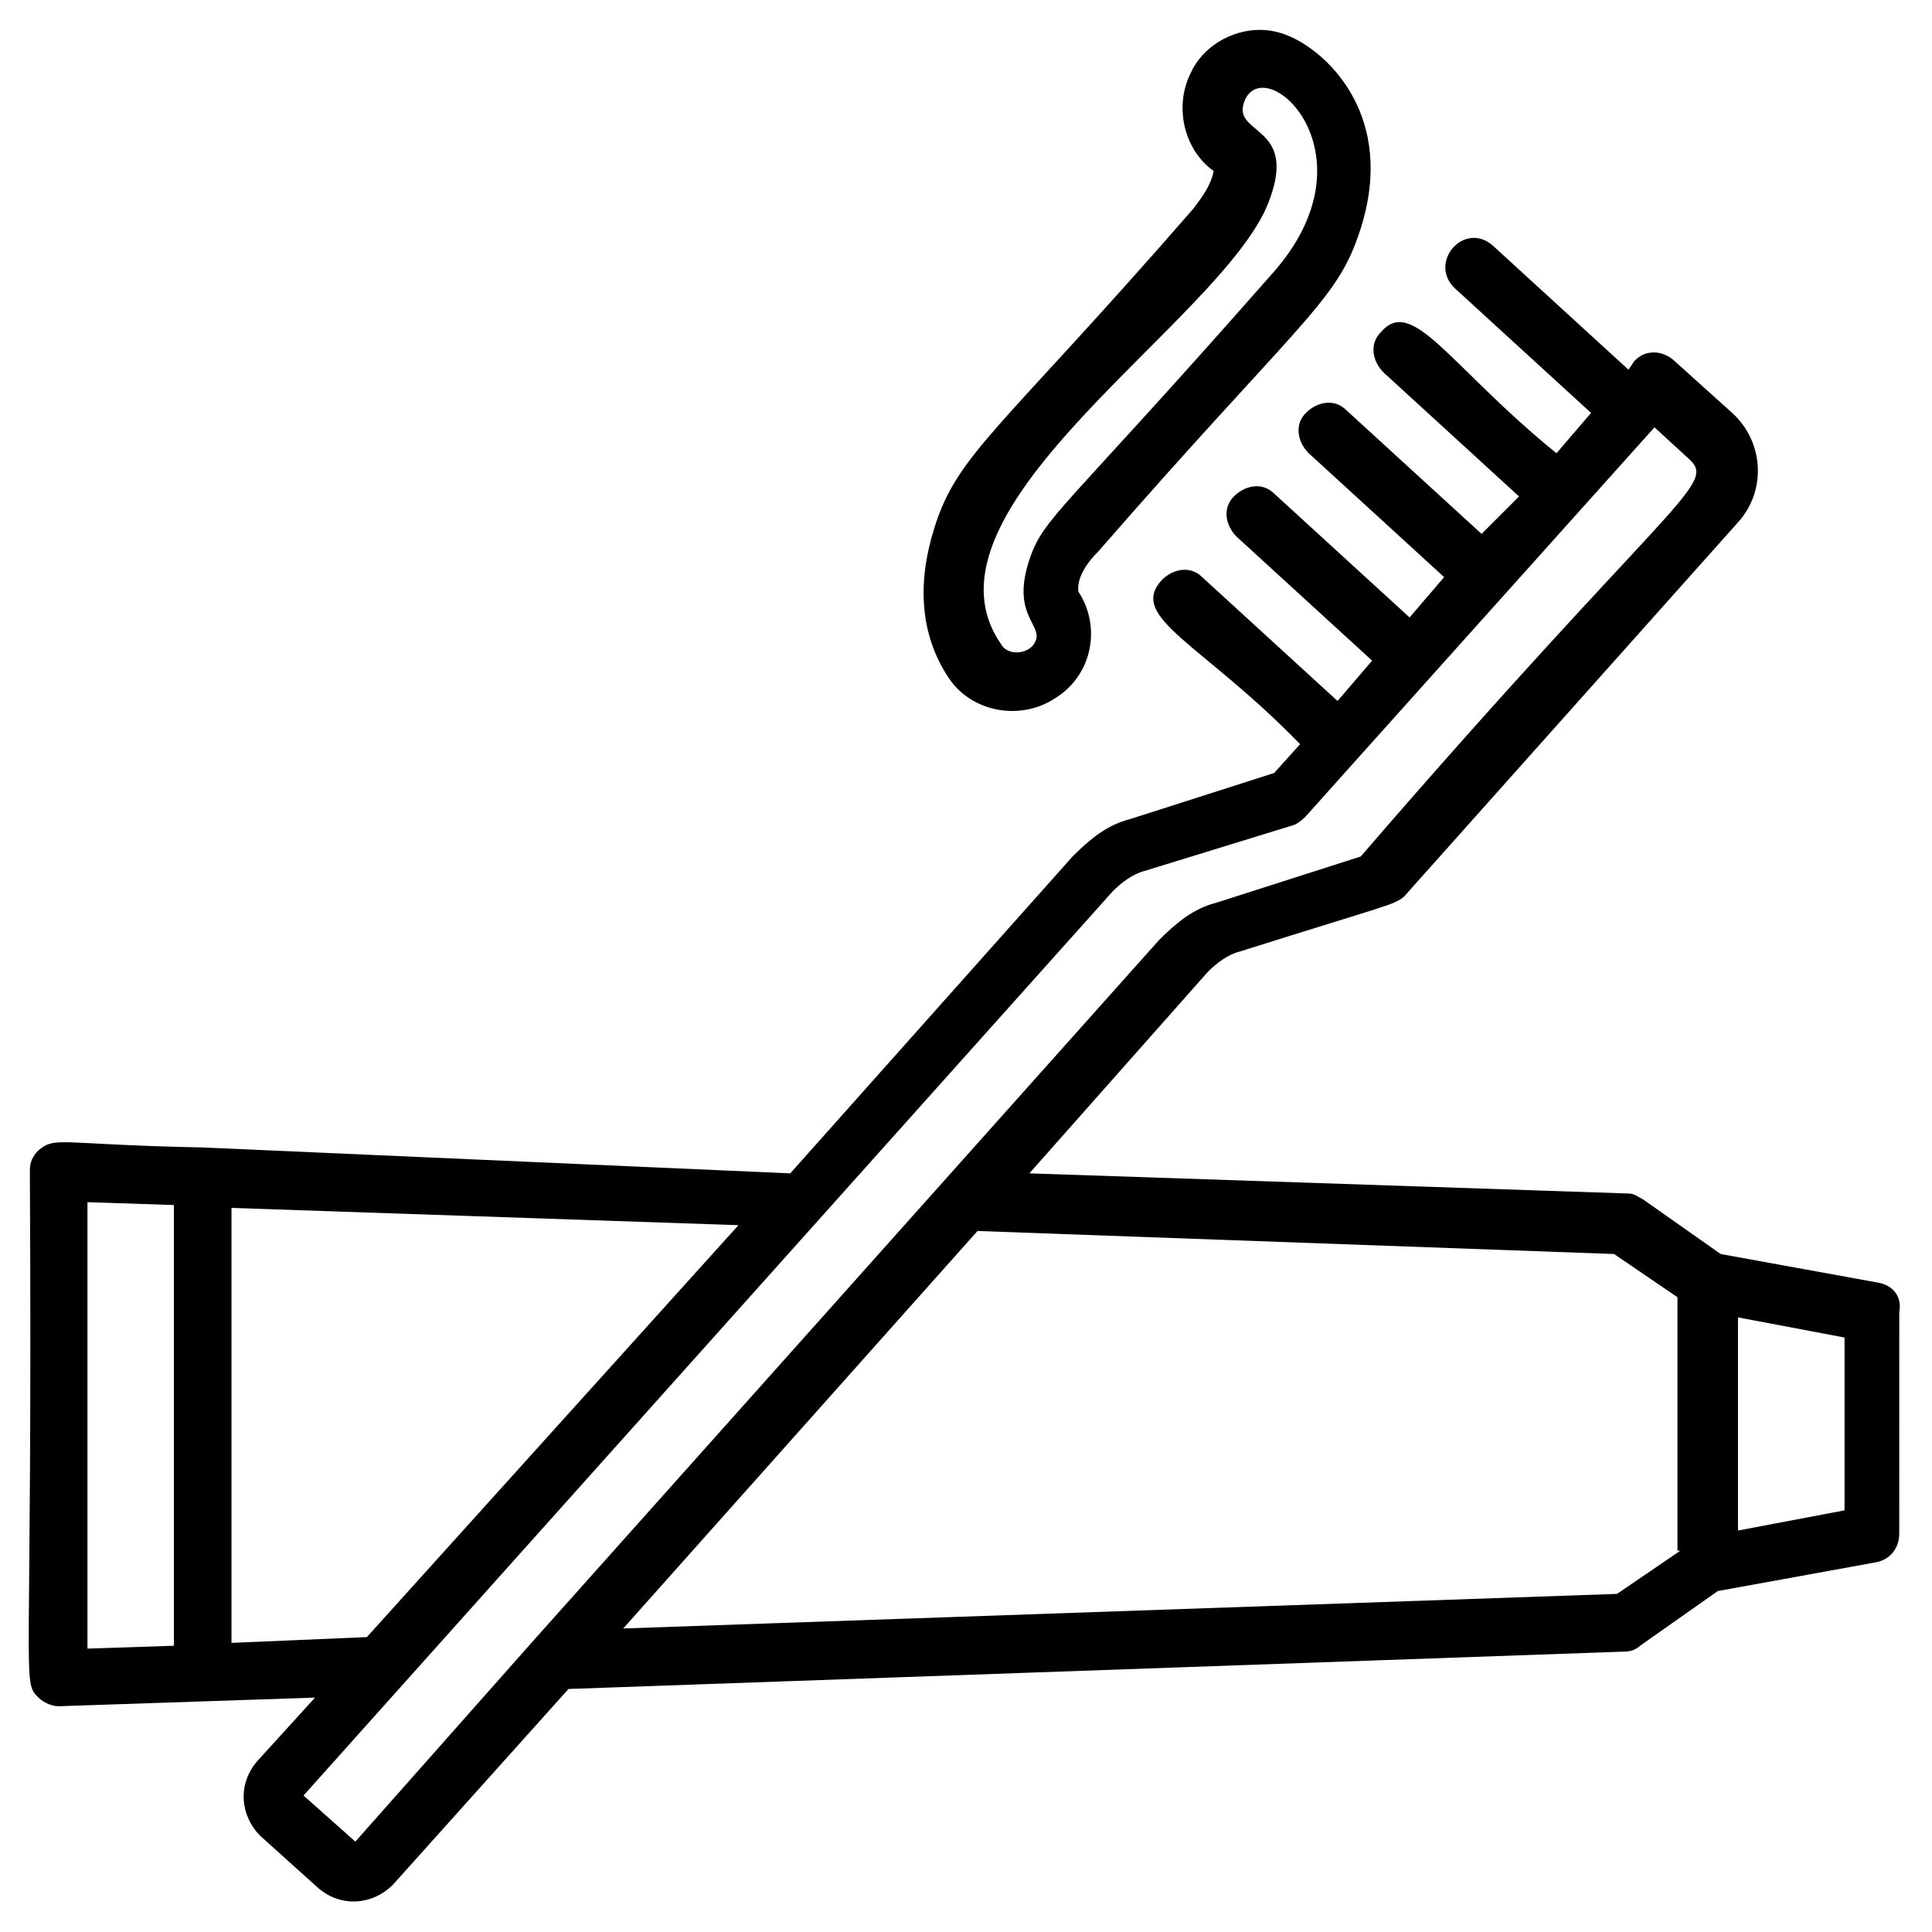
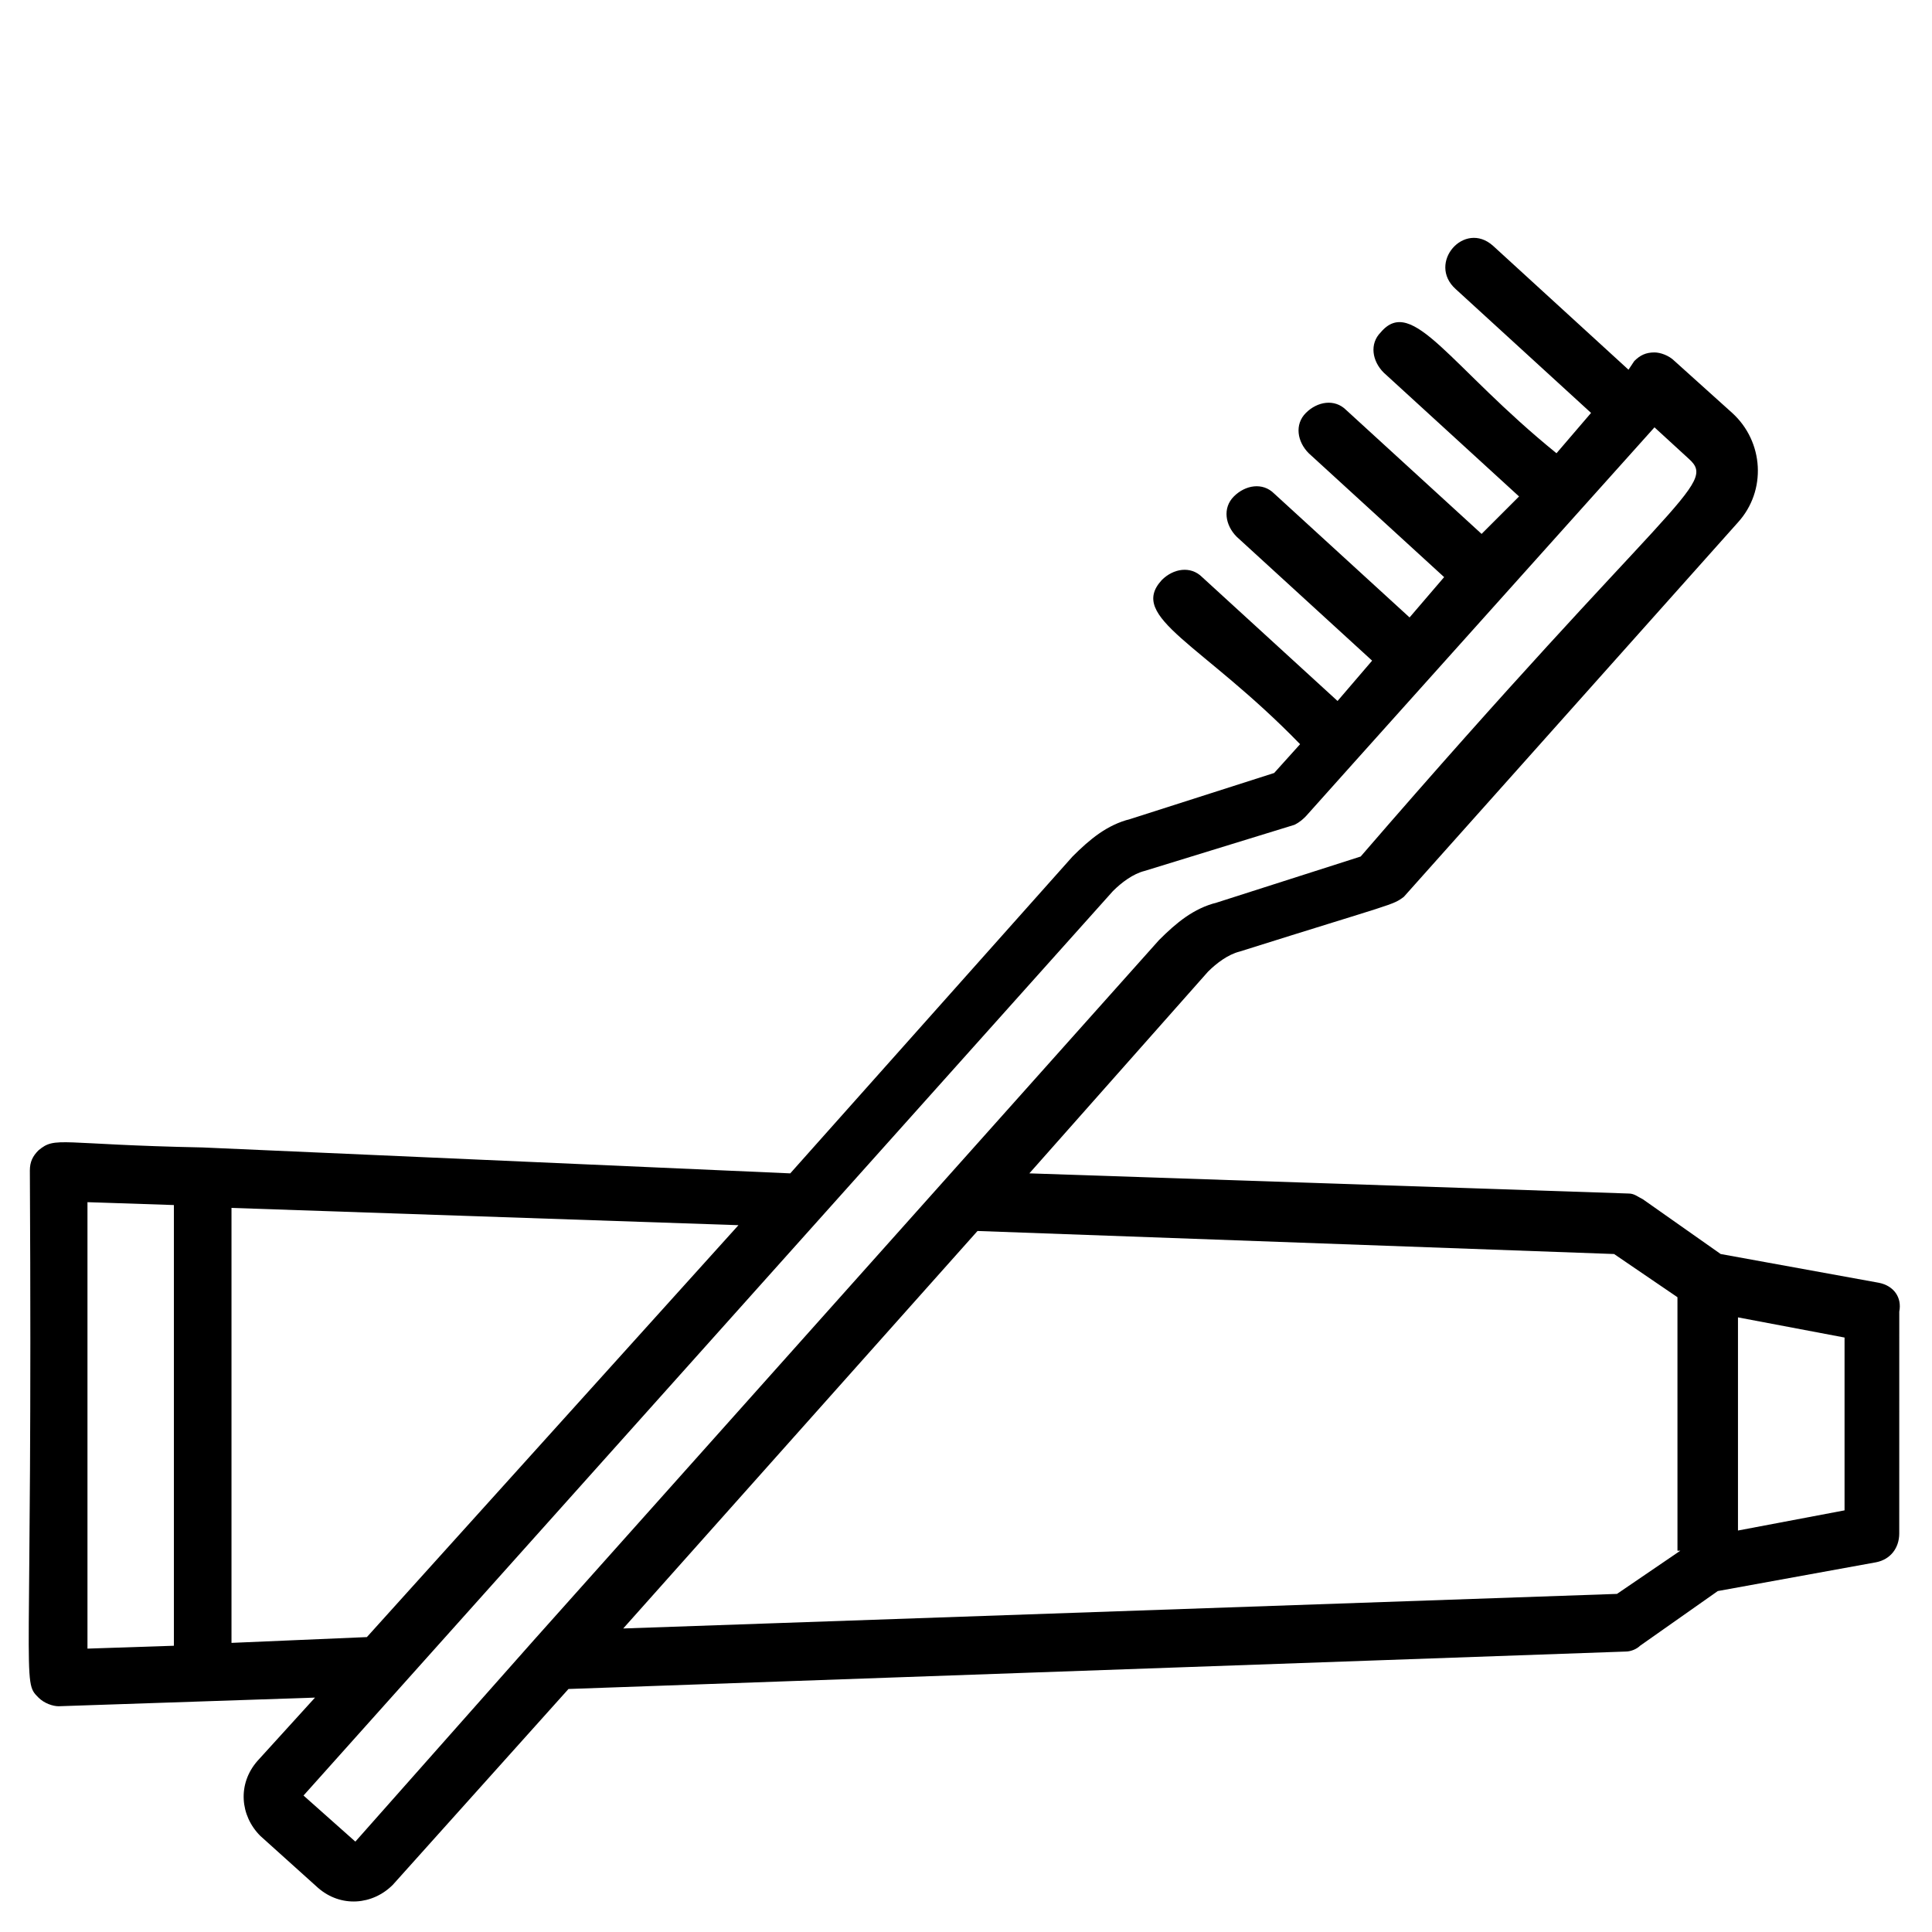
<svg xmlns="http://www.w3.org/2000/svg" fill="#000000" width="800px" height="800px" version="1.1" viewBox="144 144 512 512">
  <g>
    <path d="m641.98 483.96-41.984-7.633-20.609-14.504c-1.527-0.762-2.289-1.527-3.816-1.527l-158.78-5.344 47.328-53.434c2.289-2.289 5.344-4.582 8.398-5.344 41.223-12.977 40.457-12.215 43.512-14.504l88.547-99.234c7.633-8.398 6.871-21.375-1.527-29.008l-15.266-13.742c-1.527-1.527-3.816-2.289-5.344-2.289-2.289 0-3.816 0.762-5.344 2.289l-1.527 2.293-35.879-32.824c-7.633-6.871-17.559 4.582-9.922 11.449l35.879 32.824-9.16 10.688c-28.242-22.902-38.168-41.984-46.562-32.062-3.055 3.055-2.289 7.633 0.762 10.688l35.879 32.824-9.93 9.926-35.879-32.824c-3.055-3.055-7.633-2.289-10.688 0.762-3.055 3.055-2.289 7.633 0.762 10.688l35.879 32.824-9.16 10.688-35.879-32.824c-3.055-3.055-7.633-2.289-10.688 0.762-3.055 3.055-2.289 7.633 0.762 10.688l35.879 32.824-9.16 10.688-35.879-32.824c-3.055-3.055-7.633-2.289-10.688 0.762-9.16 9.922 10.688 16.793 36.641 43.512l-6.871 7.633-38.168 12.215c-6.106 1.527-10.688 5.344-15.266 9.922l-74.809 83.969-155.71-6.867c-38.168-0.762-38.93-3.055-43.512 0.762-1.527 1.527-2.289 3.055-2.289 5.344 0.762 138.16-2.289 135.11 2.289 139.69 1.527 1.527 3.816 2.289 5.344 2.289l67.938-2.289-15.266 16.793c-5.344 6.106-4.582 14.504 0.762 19.848l15.266 13.742c6.106 5.344 14.504 4.582 19.848-0.762l46.562-51.906 280.15-9.922c1.527 0 3.055-0.762 3.816-1.527l20.609-14.504 41.984-7.633c3.816-0.762 6.106-3.816 6.106-7.633l0.008-58.781c0.762-3.816-1.527-6.871-5.344-7.637zm-474.8-21.371 22.902 0.762v116.79l-22.902 0.762zm38.168 116.79v-115.27l134.35 4.578-98.473 109.16zm32.824 52.668-13.738-12.211 25.953-29.008 188.55-210.68c2.289-2.289 5.344-4.582 8.398-5.344l39.695-12.215c1.527-0.762 2.289-1.527 3.055-2.289l12.977-14.504 79.391-88.547 9.16 8.398c7.633 6.871-4.582 9.922-87.023 105.34l-38.168 12.215c-6.106 1.527-10.688 5.344-15.266 9.922l-165.65 185.49zm351.14-77.098-16.793 11.449-263.36 9.164 93.891-105.34 168.7 6.106 16.793 11.449 0.004 67.176zm43.512-10.688-28.242 5.344v-56.488l28.242 5.344z" />
-     <path d="m423.66 329.01c9.922-6.106 12.215-19.082 6.106-28.242 0-0.762-0.762-4.582 5.344-10.688 51.906-59.543 62.594-65.648 68.703-83.203 10.688-29.77-6.106-47.328-16.793-52.672-3.055-1.527-6.106-2.289-9.16-2.289-7.633 0-15.266 4.582-18.32 11.449-4.582 9.16-1.527 20.609 6.106 25.953-0.762 3.816-3.055 6.871-5.344 9.922-51.145 58.777-62.594 64.883-68.703 84.73-4.582 14.504-3.816 28.242 3.816 39.695 6.106 9.16 19.086 11.449 28.246 5.344zm56.484-131.3c8.398-21.375-10.688-17.559-6.106-27.48 6.106-12.215 35.113 15.266 6.871 46.562-55.723 63.359-60.305 64.121-64.121 75.57-5.344 16.031 5.344 17.559 0.762 22.902-2.289 2.289-6.871 2.289-8.398-0.762-24.426-35.879 58.781-85.496 70.992-116.79z" />
  </g>
</svg>